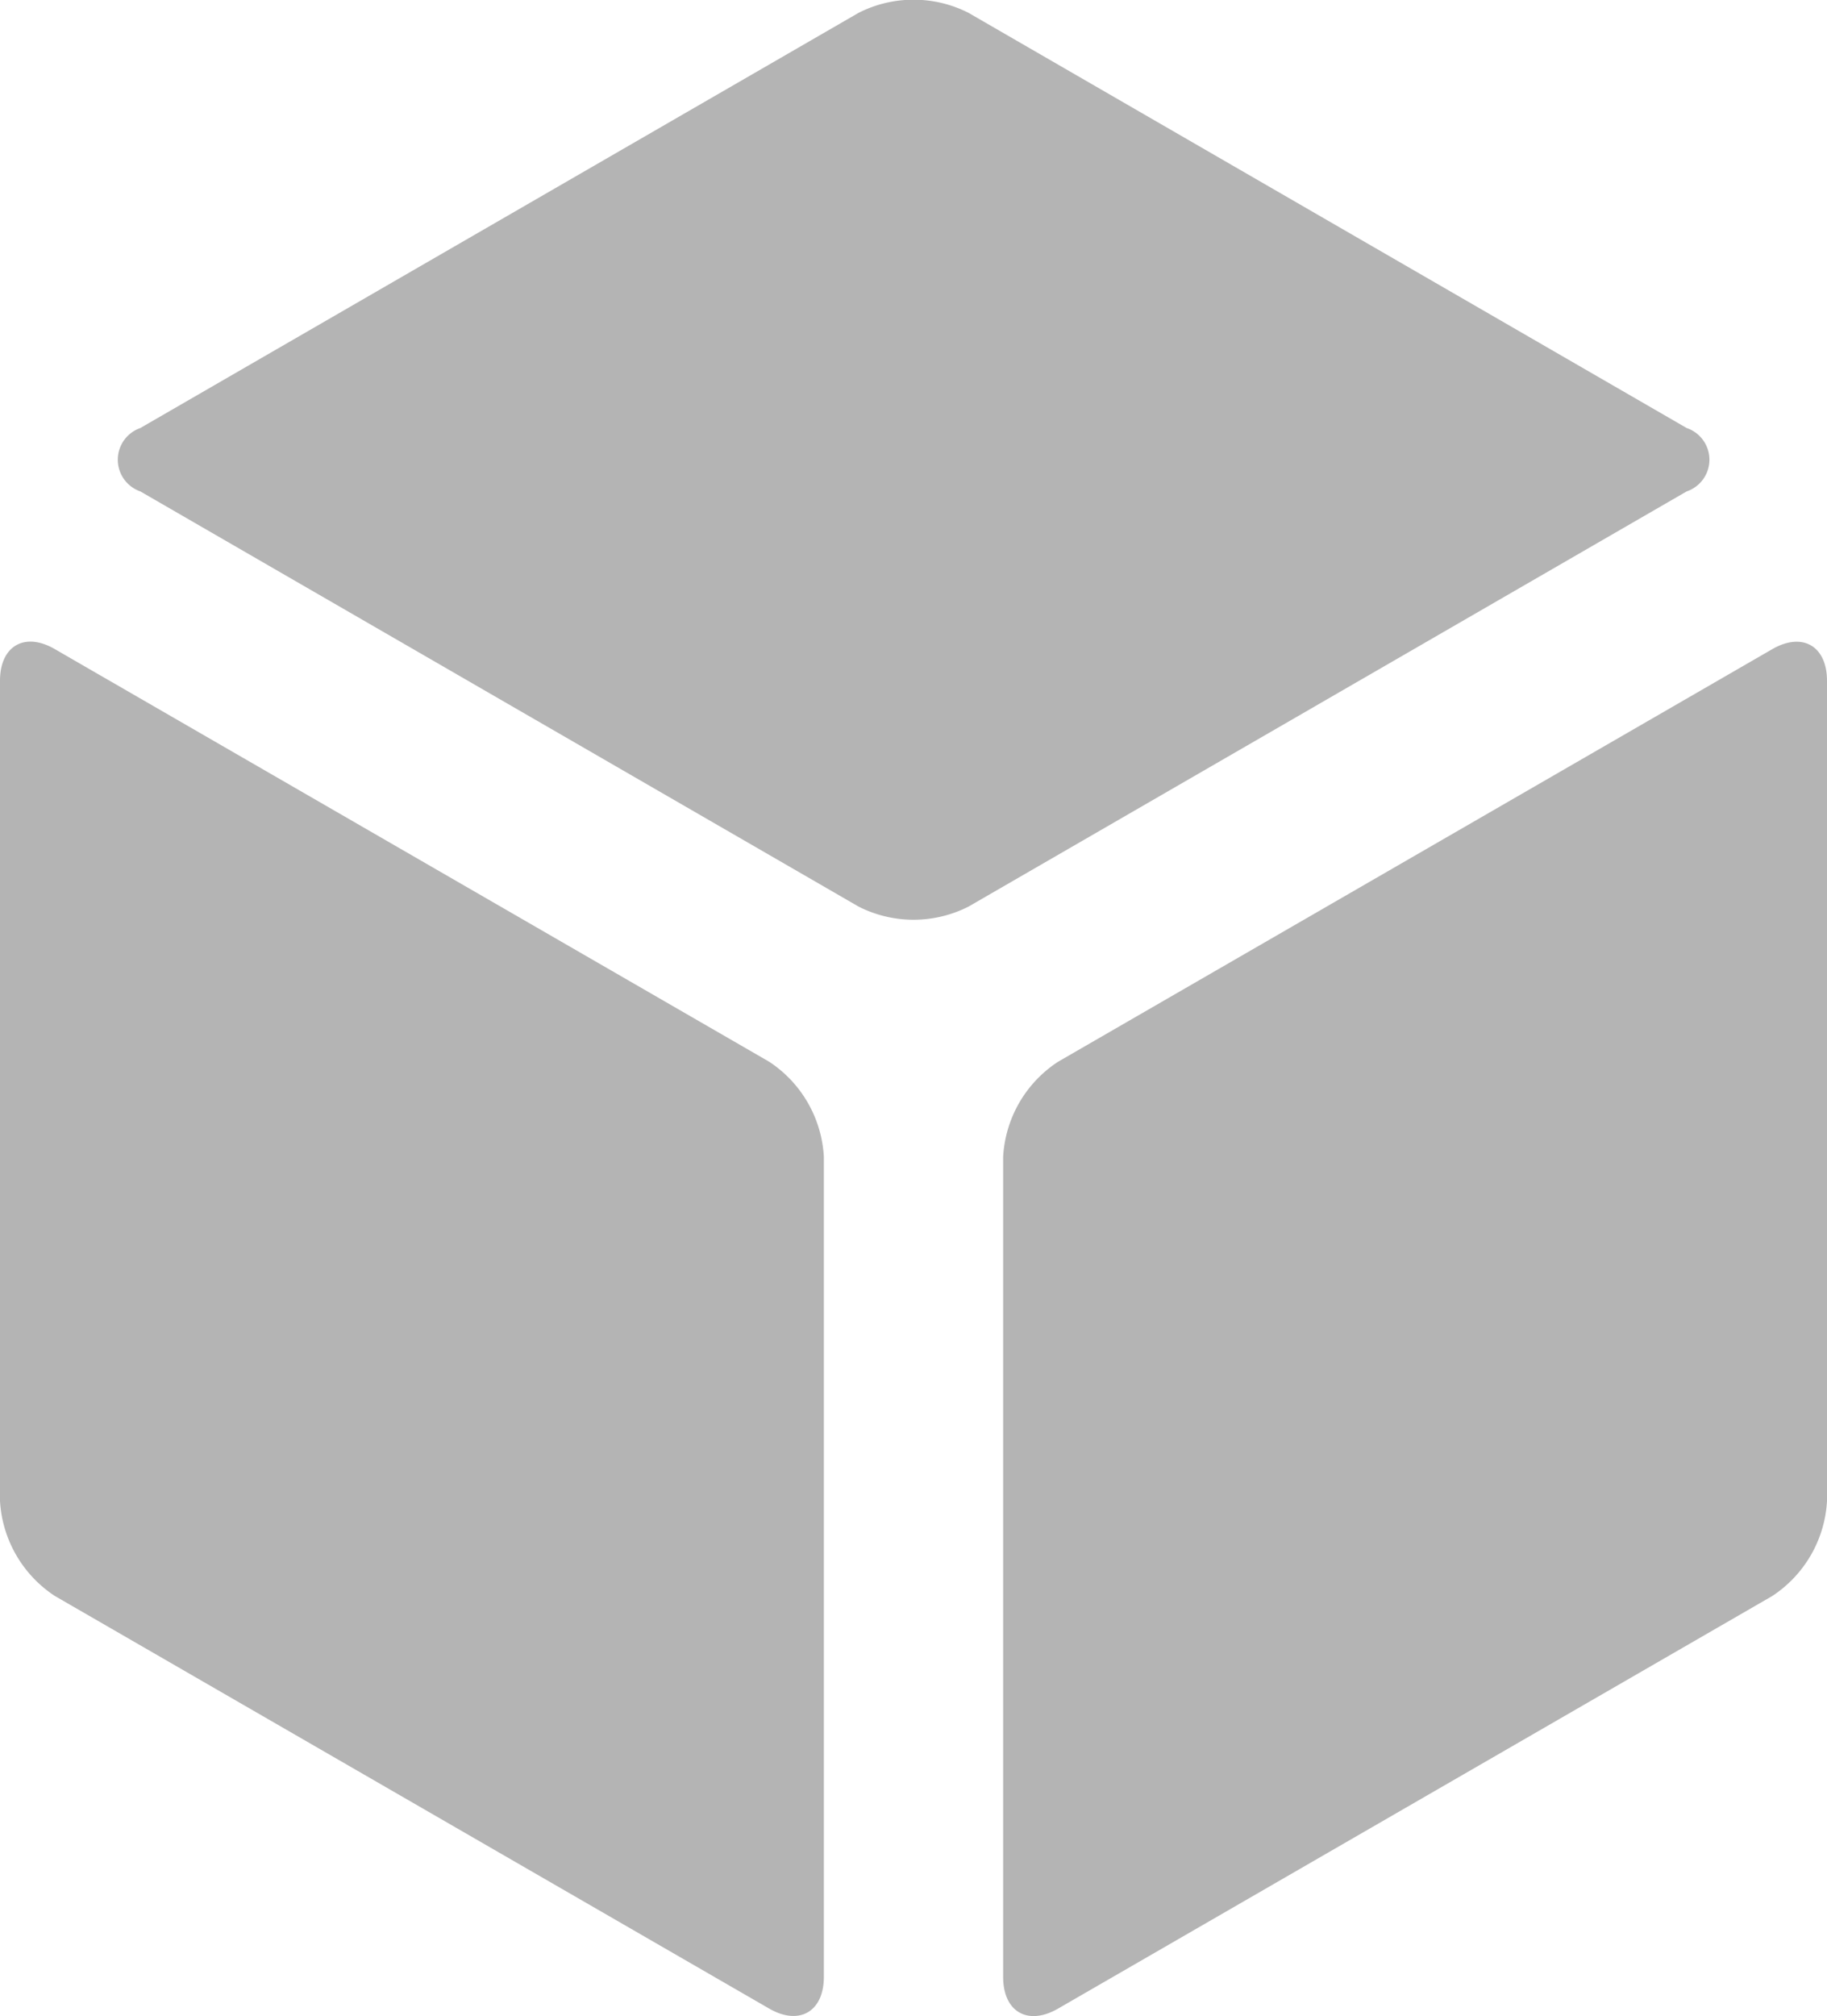
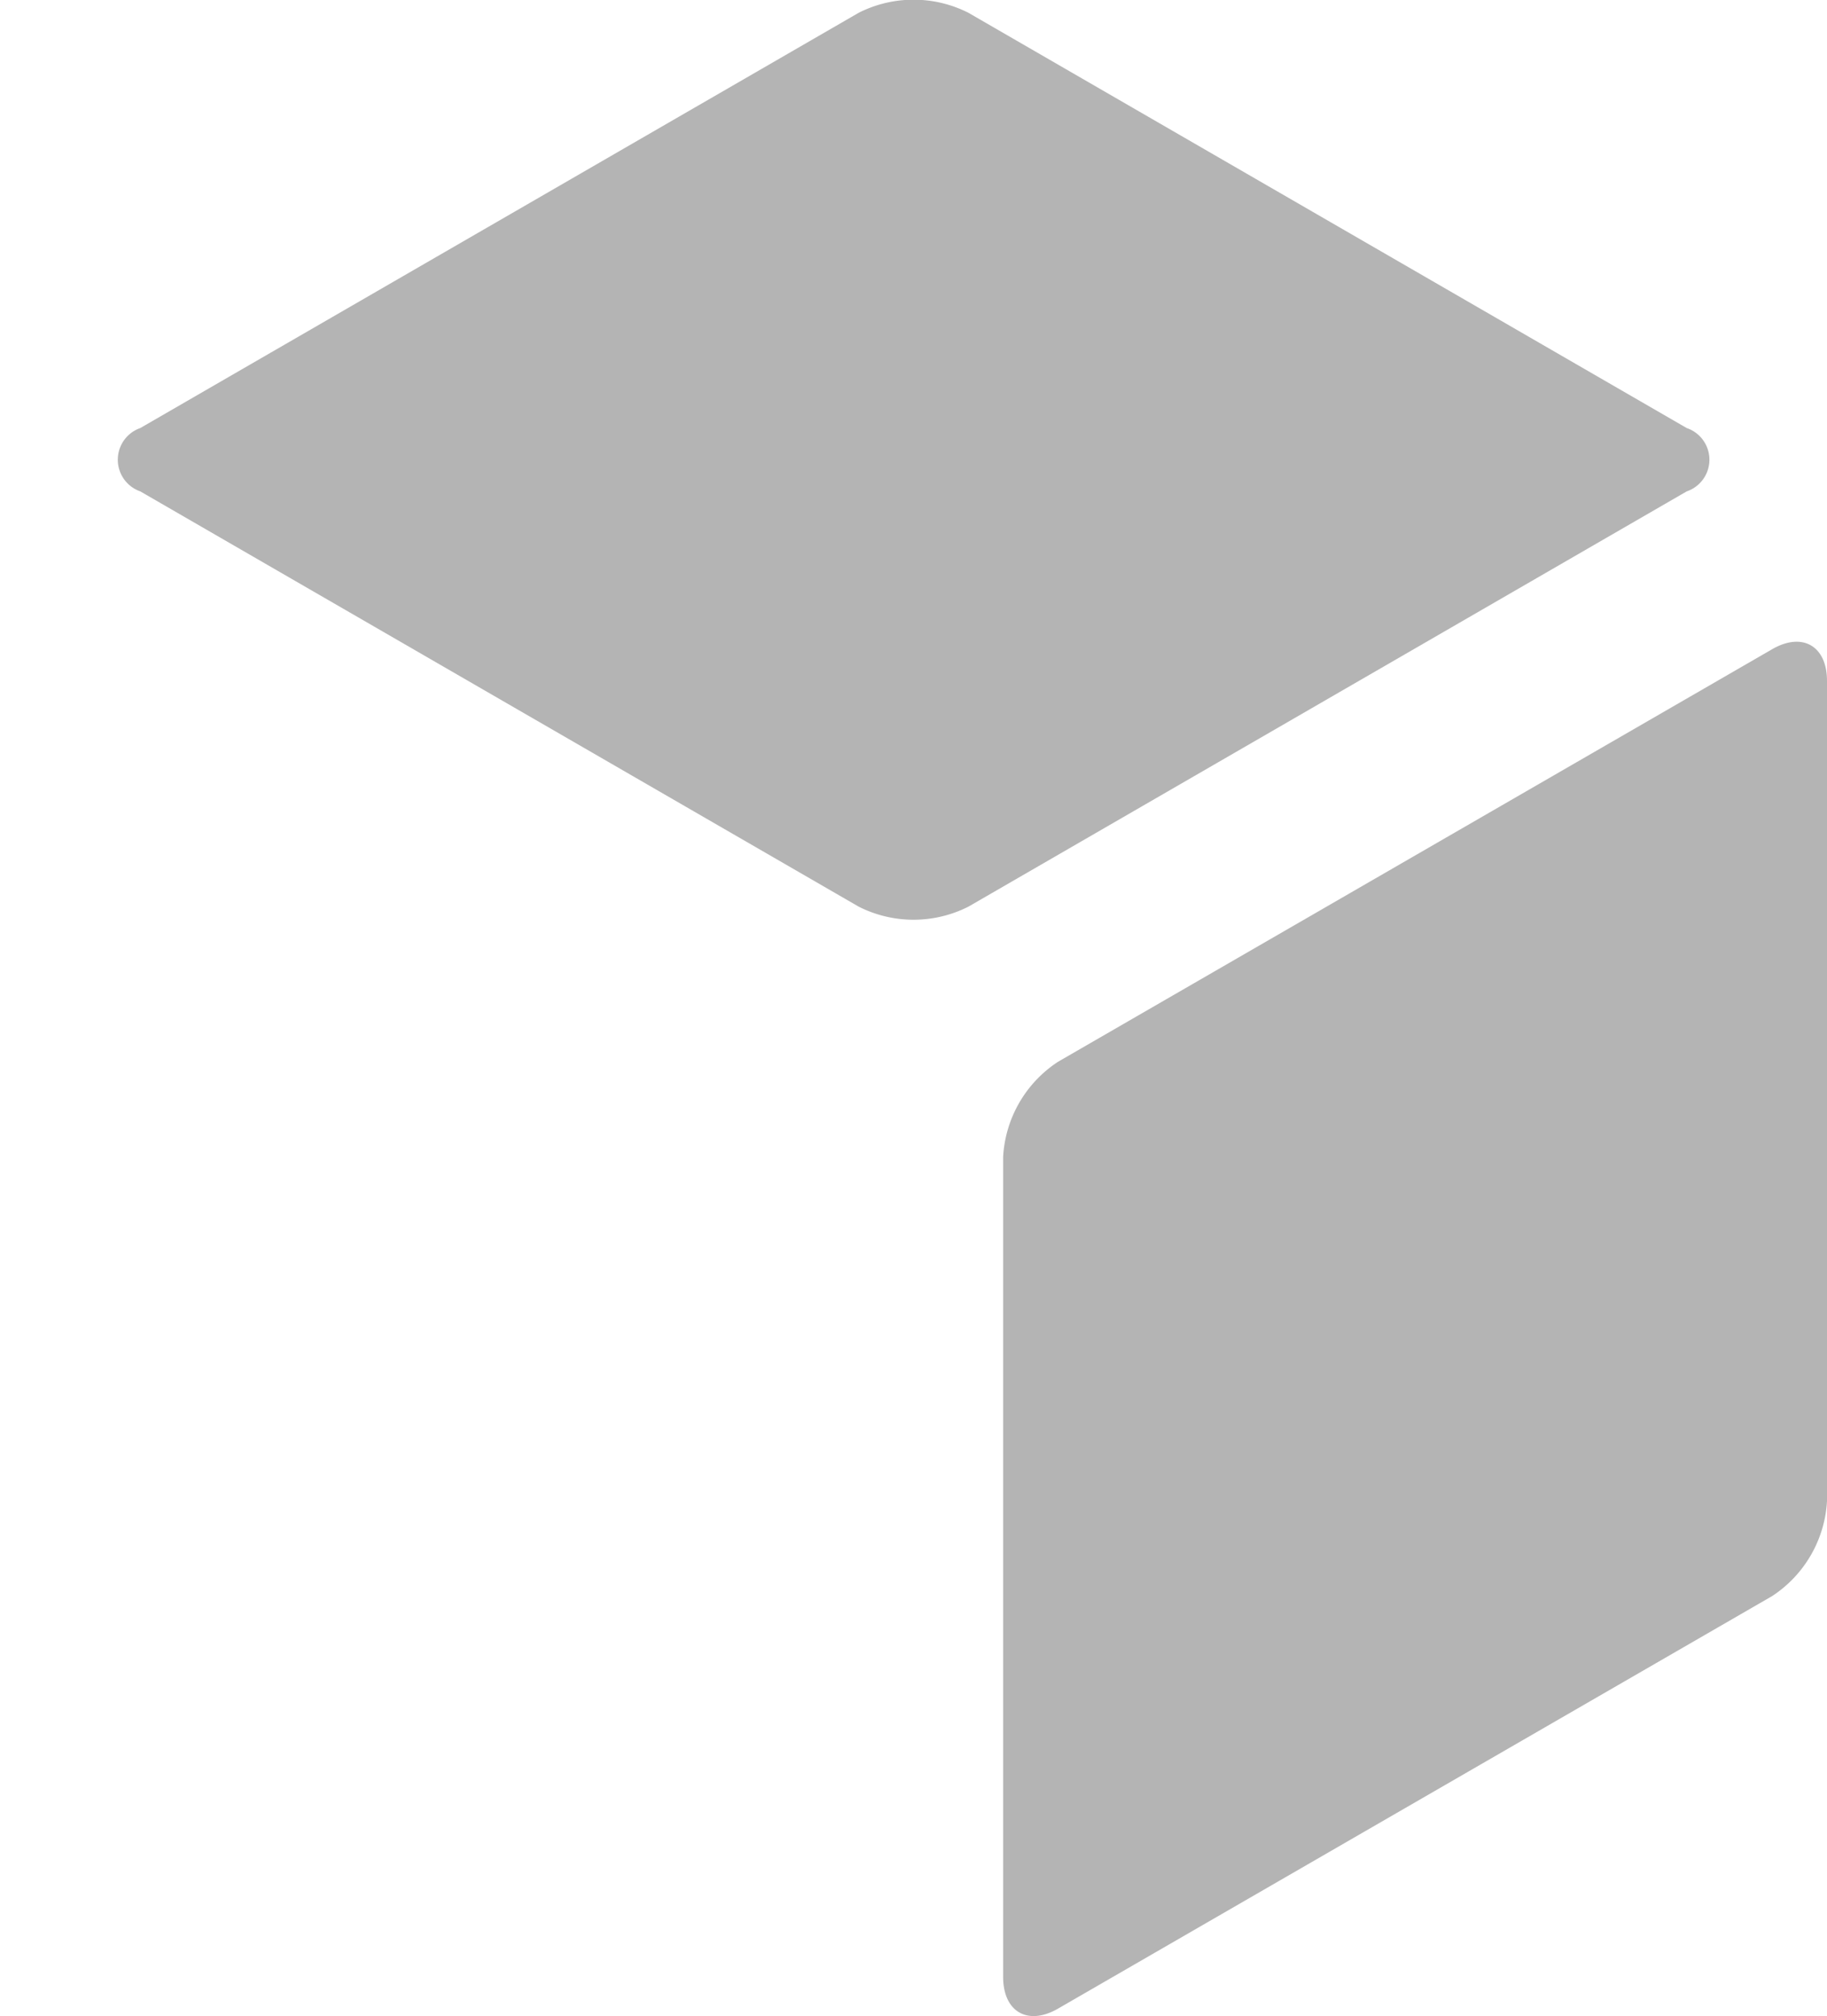
<svg xmlns="http://www.w3.org/2000/svg" width="17.608" height="19.421" viewBox="0 0 17.608 19.421">
  <g id="グループ_2647" data-name="グループ 2647" transform="translate(-570.51 -1346.748)">
    <g id="グループ_2646" data-name="グループ 2646">
      <g id="グループ_2643" data-name="グループ 2643">
-         <path id="パス_17239" data-name="パス 17239" d="M571.038,1353c-.29-.168-.528-.031-.528.305v7.9a1.175,1.175,0,0,0,.528.915l6.884,3.974c.29.168.528.031.528-.305v-7.9a1.173,1.173,0,0,0-.528-.915Z" fill="#b4b4b4" />
-       </g>
+         </g>
      <g id="グループ_2644" data-name="グループ 2644">
        <path id="パス_17240" data-name="パス 17240" d="M586.766,1351.481a.322.322,0,0,0,0-.61l-6.923-4a1.172,1.172,0,0,0-1.057,0l-6.924,4a.323.323,0,0,0,0,.61l6.924,4a1.172,1.172,0,0,0,1.057,0Z" fill="#b4b4b4" />
      </g>
      <g id="グループ_2645" data-name="グループ 2645">
        <path id="パス_17241" data-name="パス 17241" d="M588.118,1353.306c0-.336-.237-.473-.528-.305l-6.883,3.974a1.171,1.171,0,0,0-.529.915v7.9c0,.336.238.473.529.305l6.883-3.974a1.172,1.172,0,0,0,.528-.915Z" fill="#b4b4b4" />
      </g>
    </g>
  </g>
</svg>